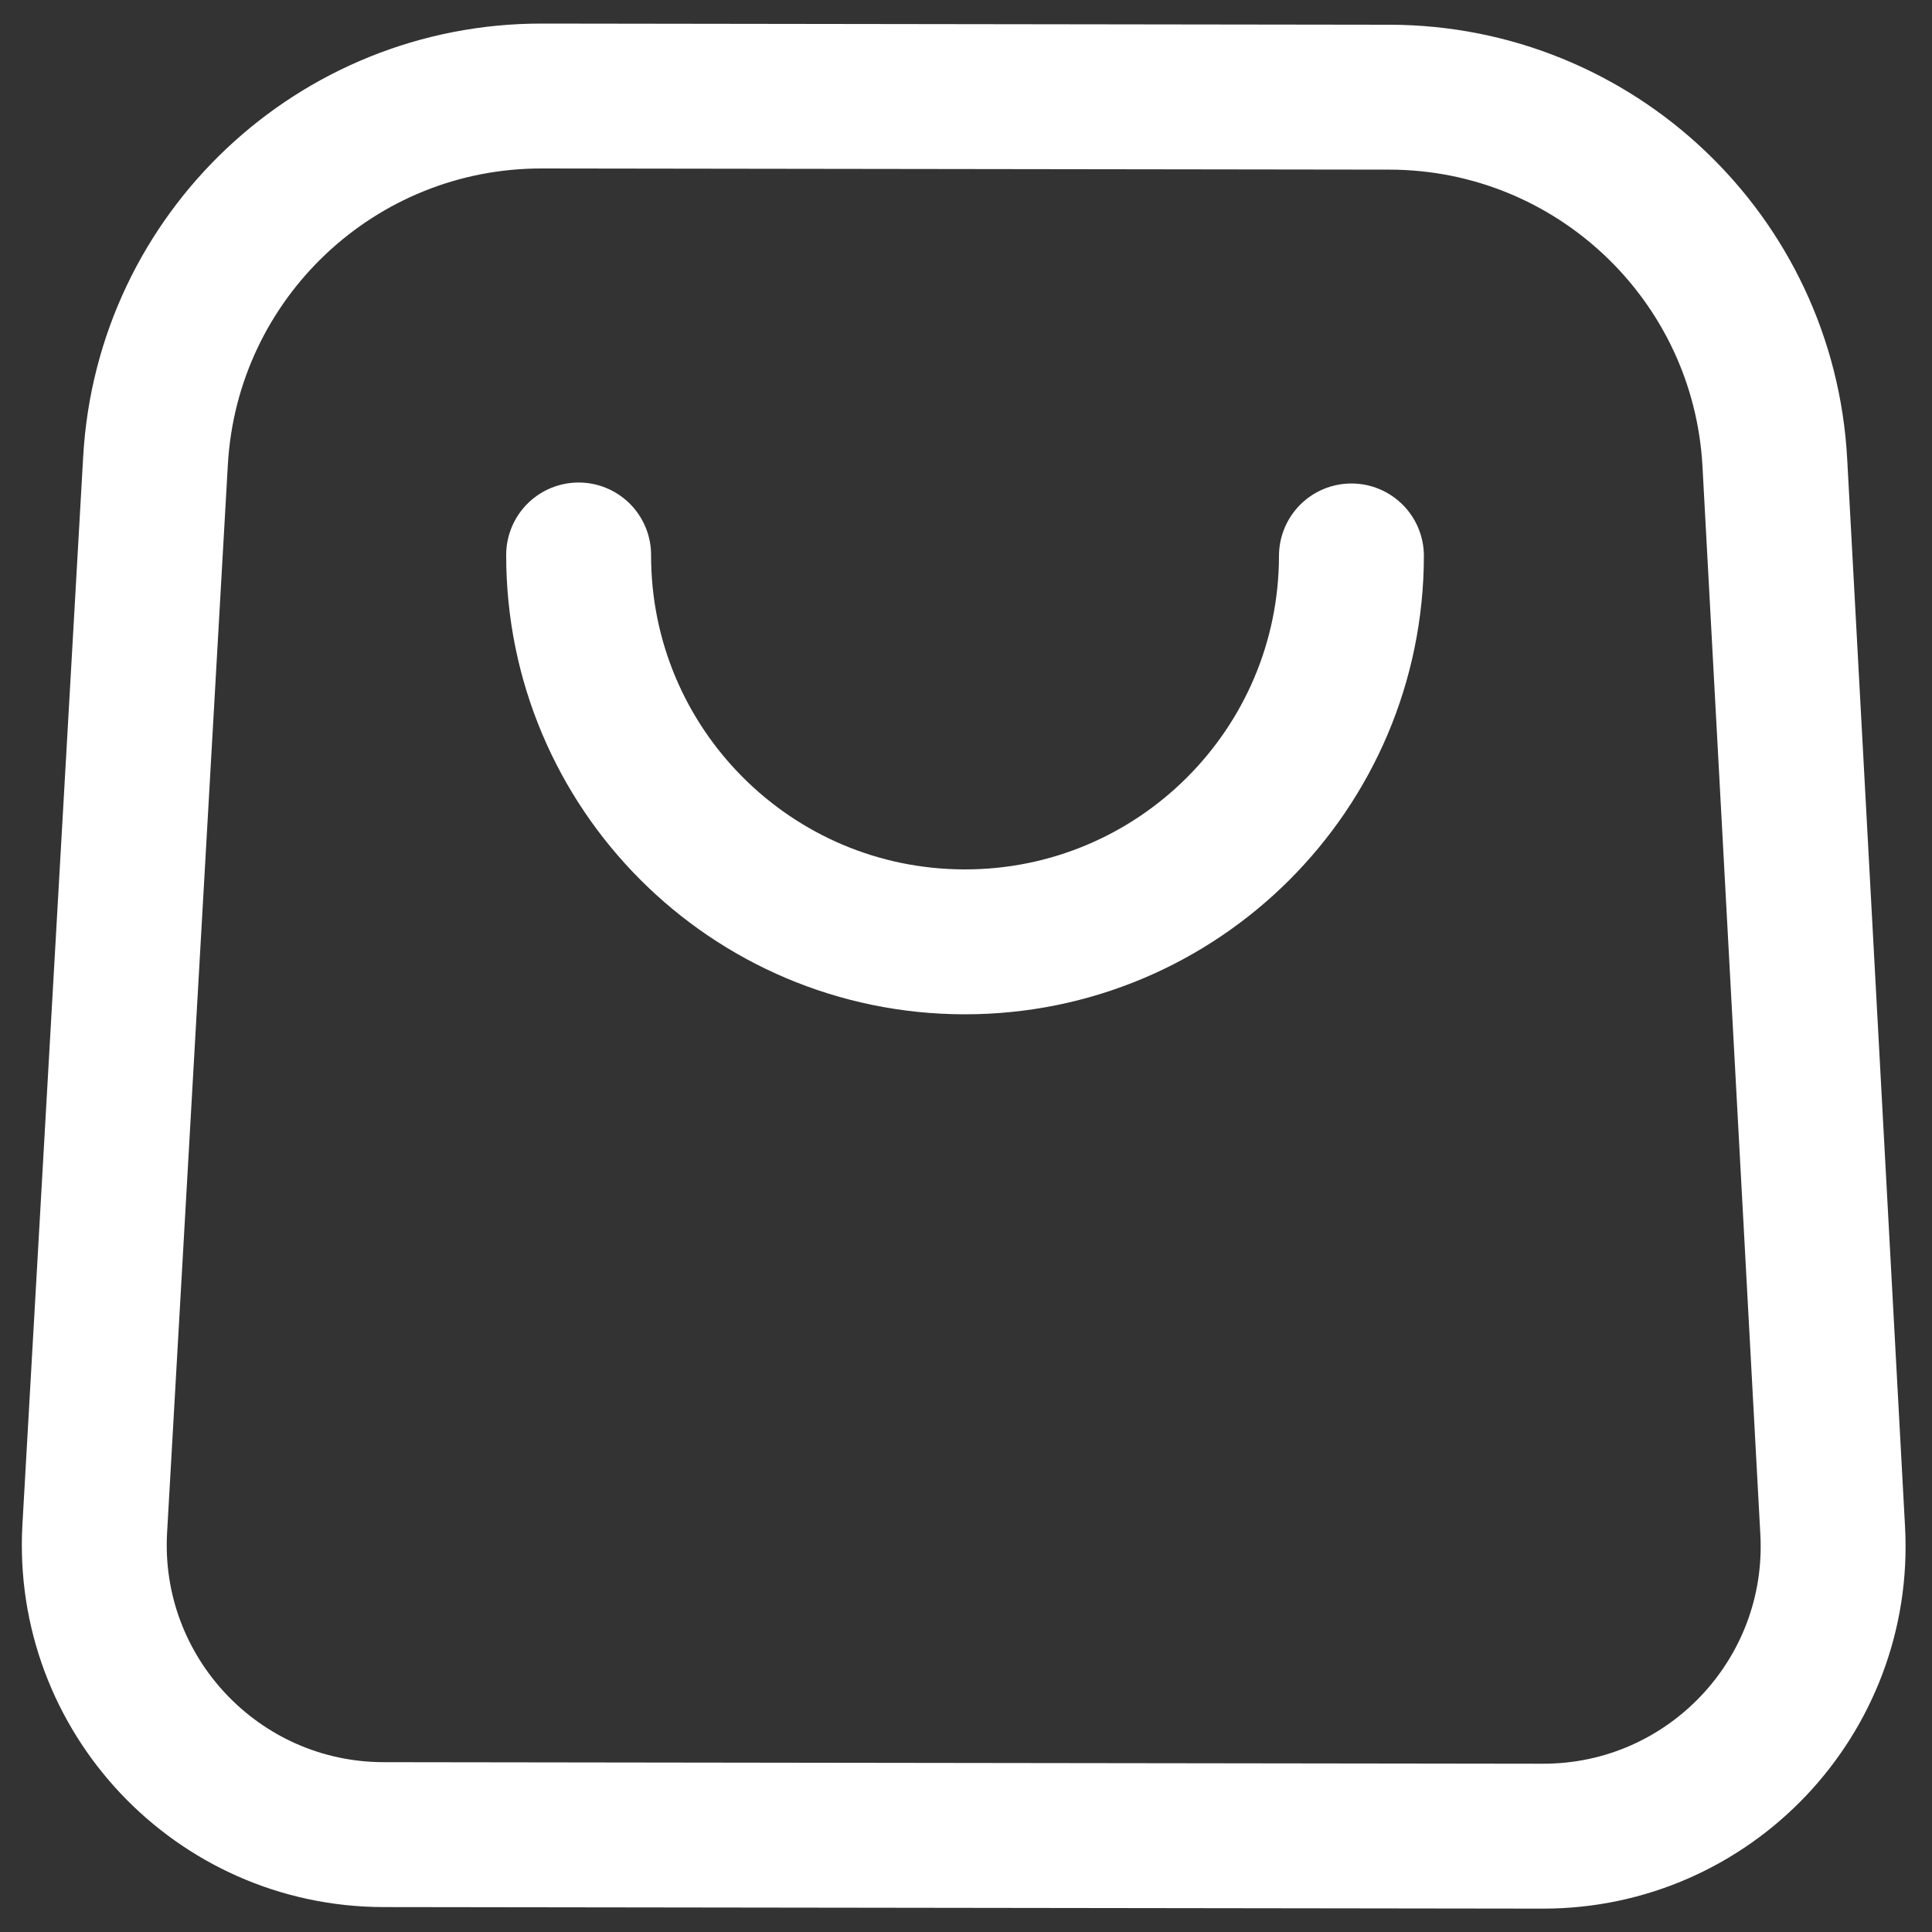
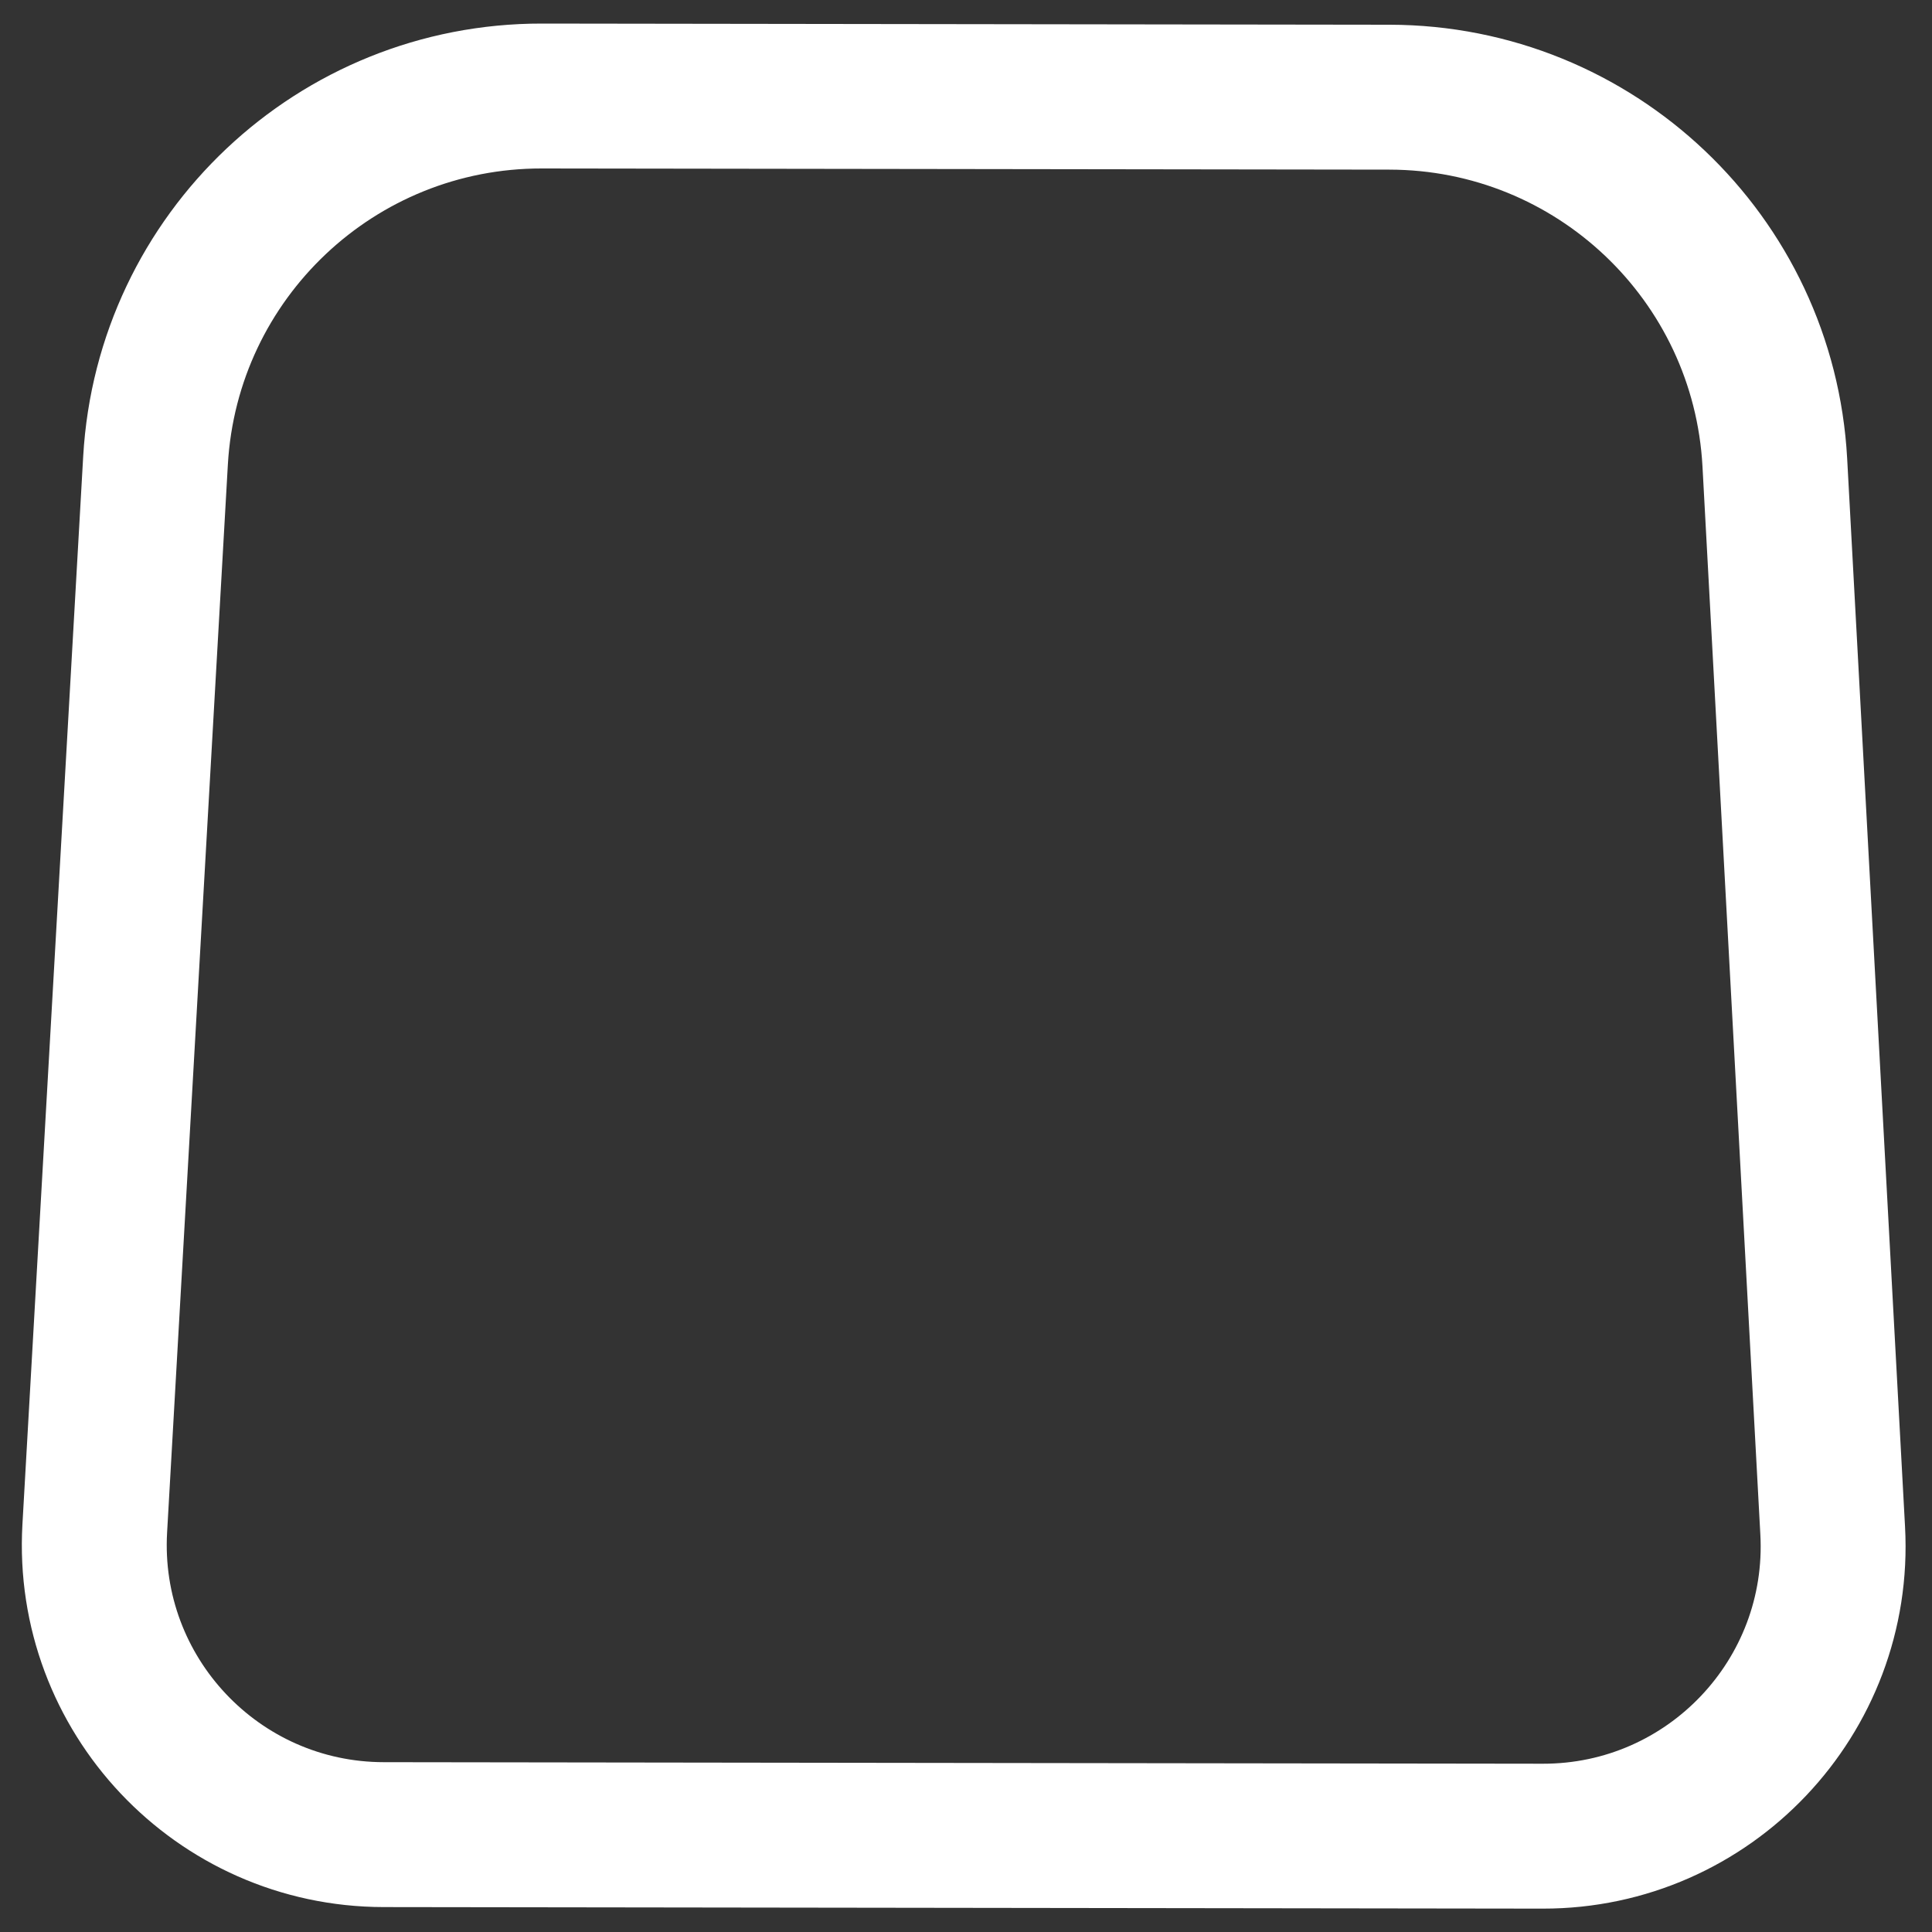
<svg xmlns="http://www.w3.org/2000/svg" width="20" height="20" viewBox="0 0 20 20" fill="none">
  <rect x="0" y="0" width="20" height="20" fill="#333333" stroke="none" />
  <path fill-rule="evenodd" clip-rule="evenodd" d="M15.972 19.008L3.972 18.992C2.25 18.99 0.883 17.541 0.981 15.822L1.61 4.767C1.731 2.647 3.486 0.991 5.609 0.994L14.384 1.006C16.507 1.009 18.258 2.669 18.373 4.789L18.972 15.845C19.065 17.565 17.694 19.01 15.972 19.008Z" stroke="white" stroke-width="1.5" stroke-linecap="round" stroke-linejoin="round" />
-   <path d="M13.99 5.755C13.987 7.964 12.193 9.753 9.984 9.75C7.775 9.747 5.987 7.954 5.99 5.745" stroke="white" stroke-width="1.5" stroke-linecap="round" stroke-linejoin="round" />
</svg>